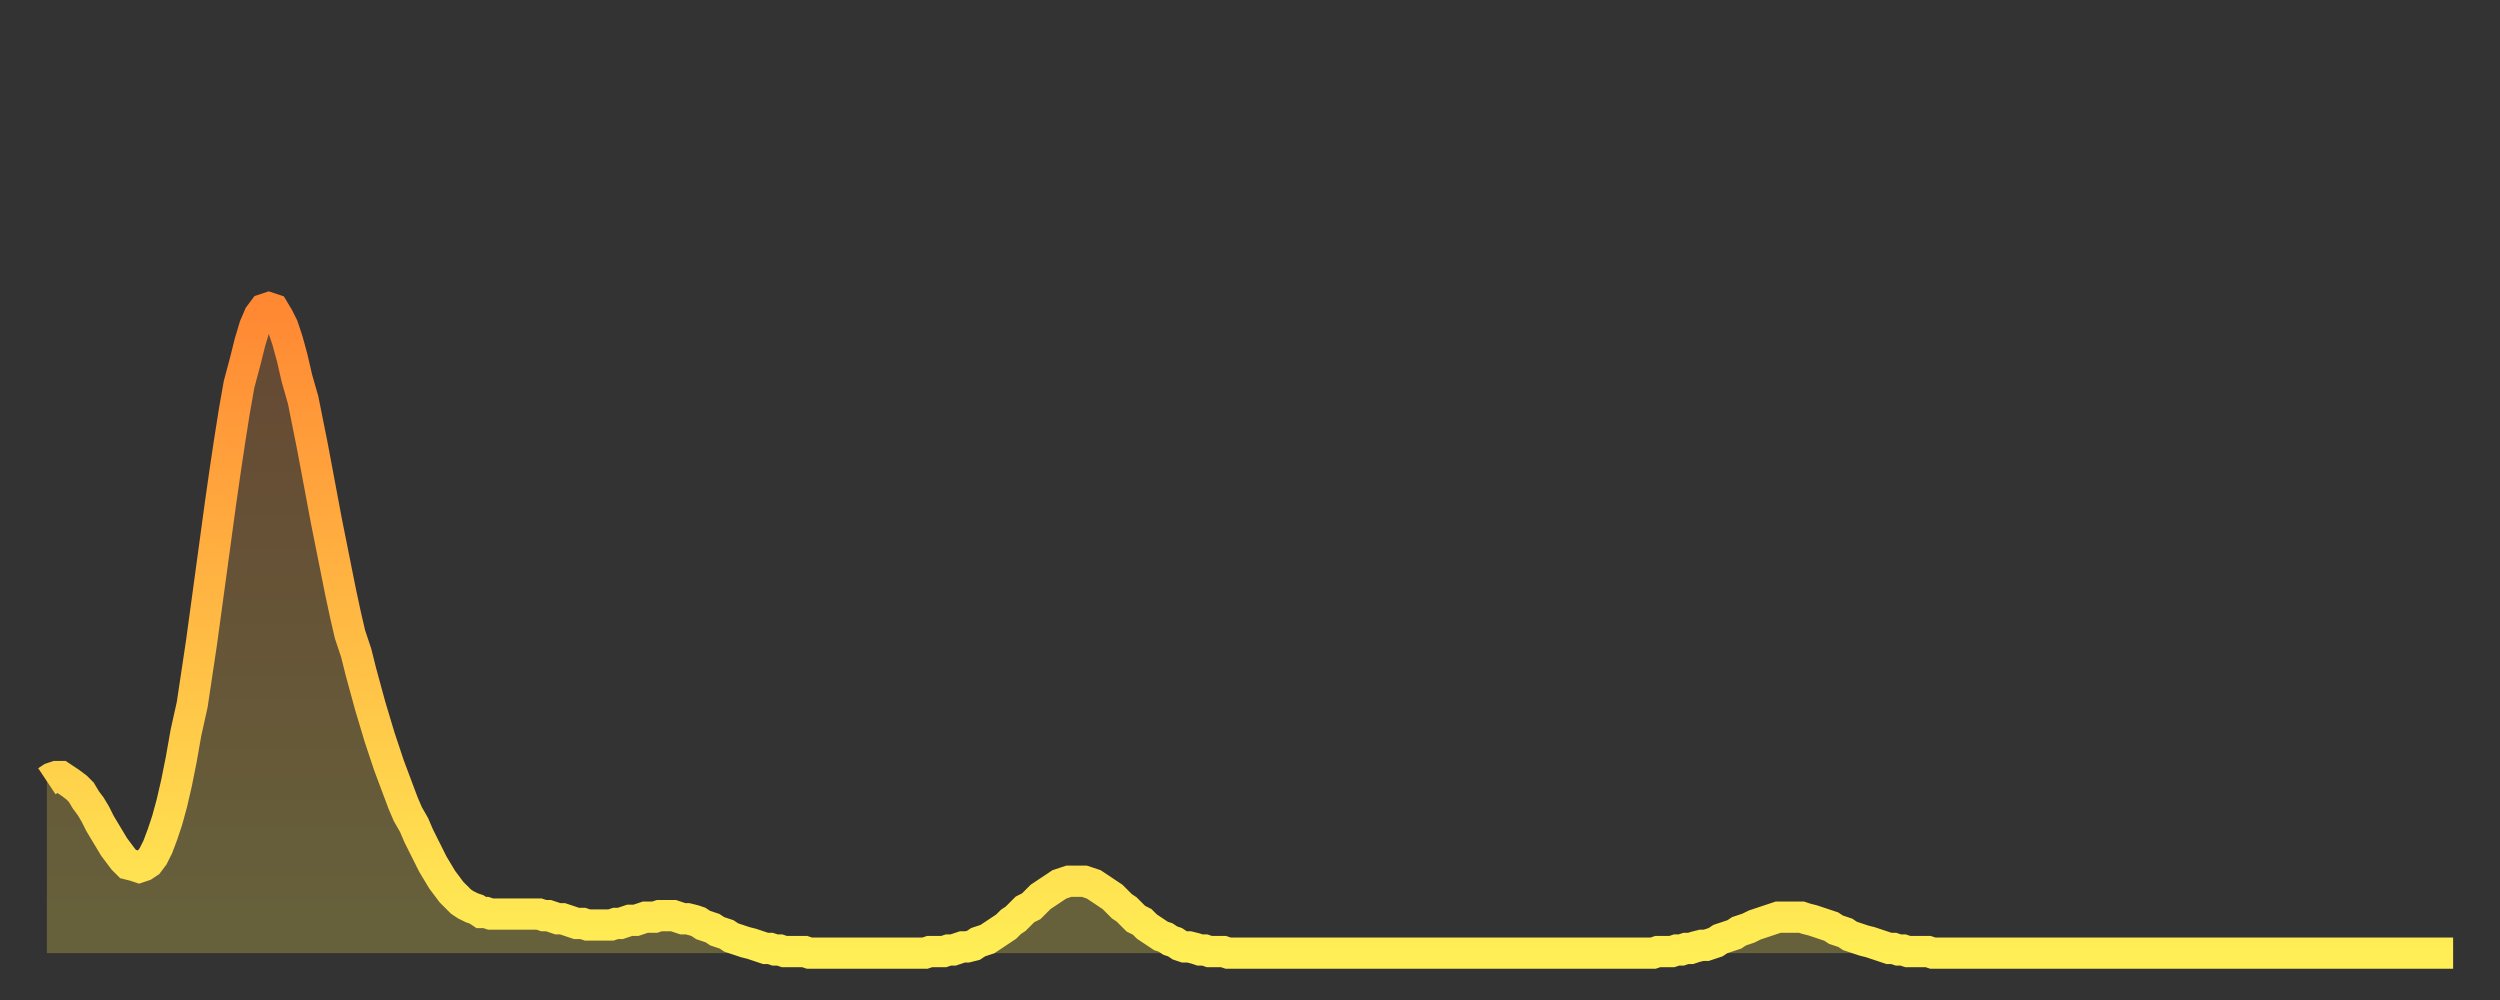
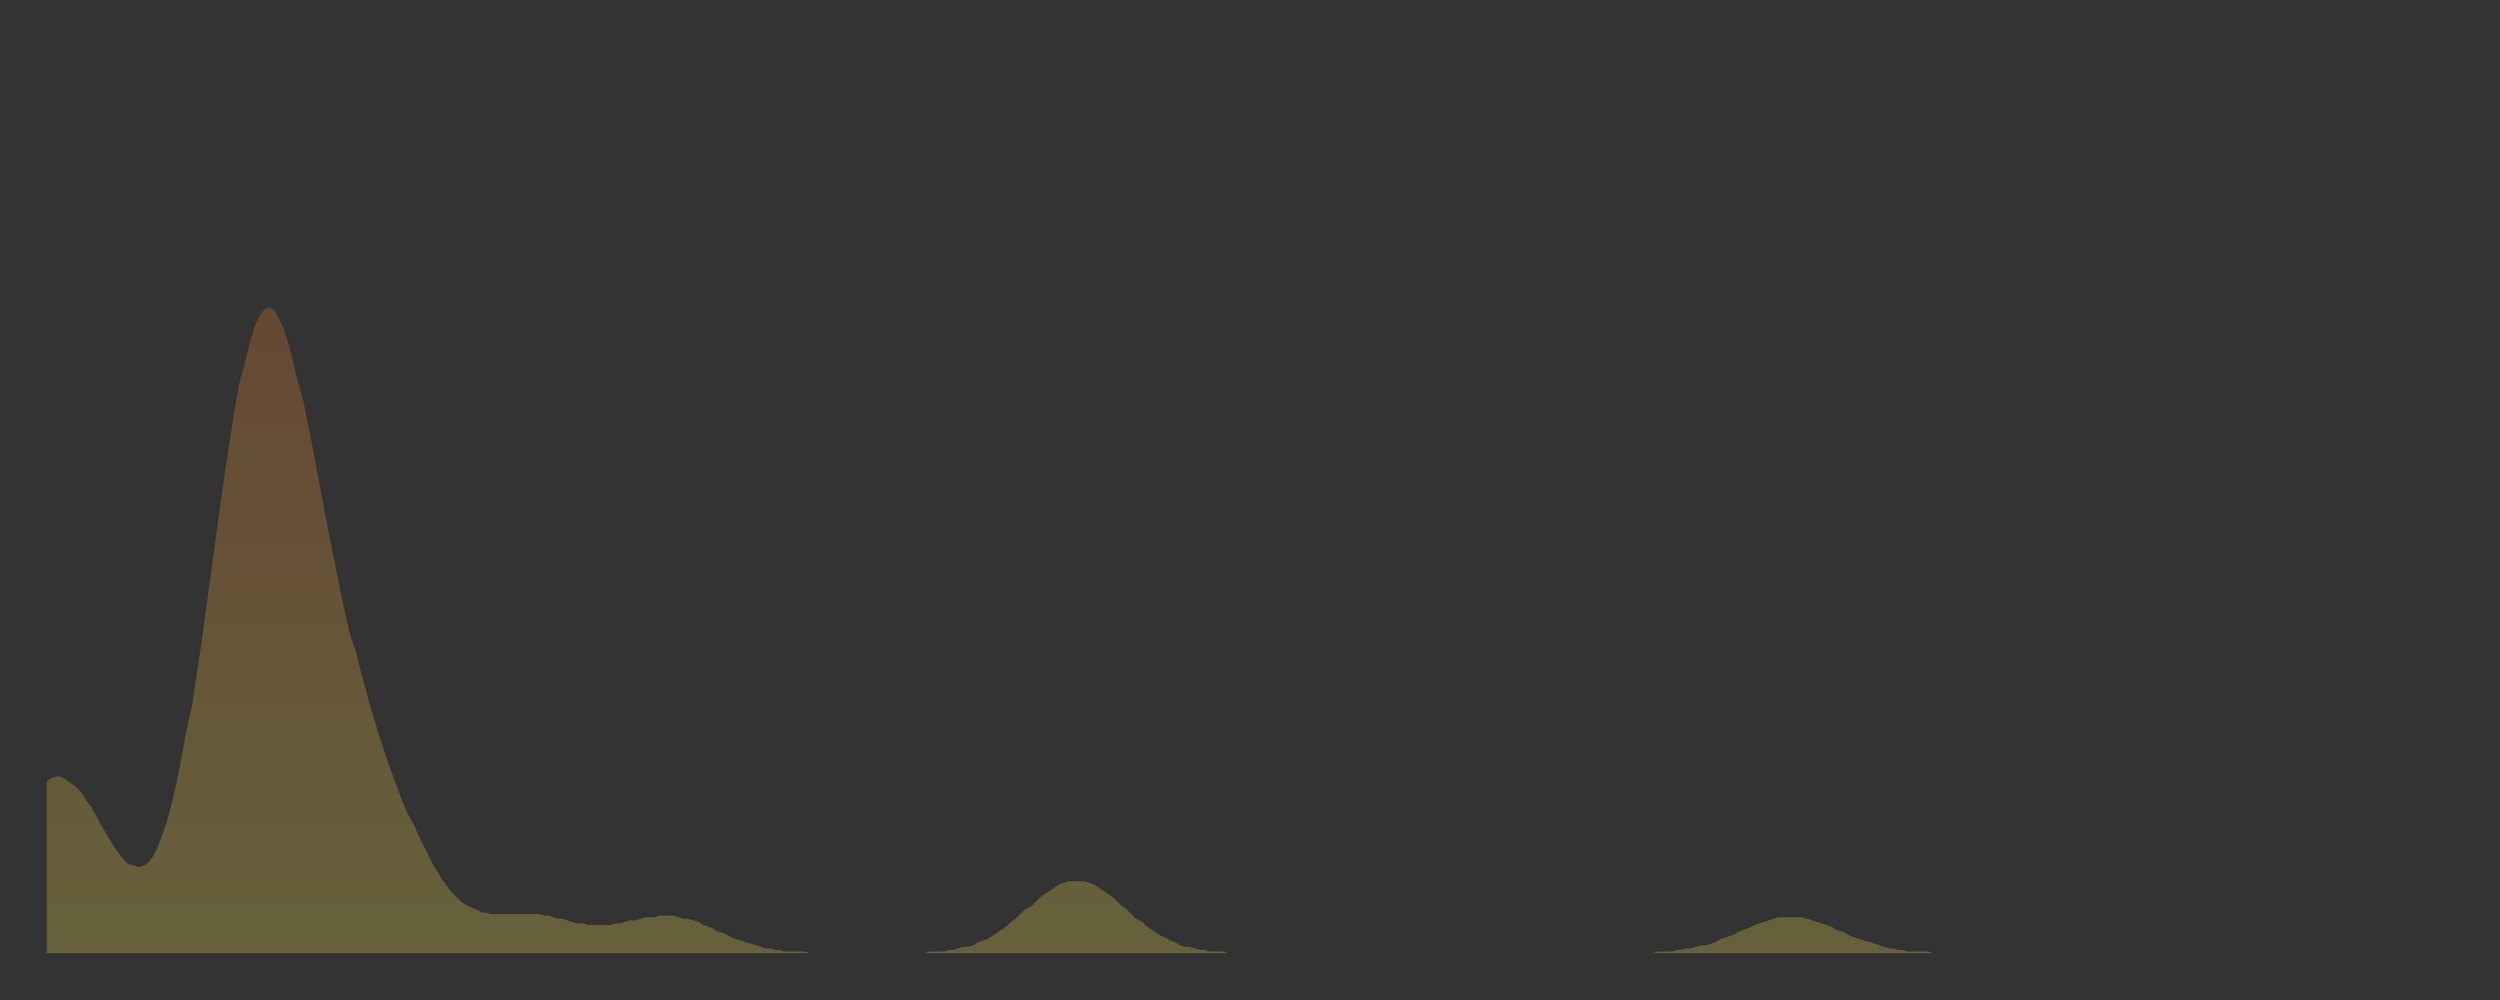
<svg xmlns="http://www.w3.org/2000/svg" baseProfile="full" height="64" version="1.1" width="160">
  <rect width="100%" height="100%" fill="#333333" stroke="none" />
  <defs>
    <linearGradient id="id1858814" x1="0" x2="0" y1="0" y2="1">
      <stop offset="0%" stop-color="#ff8833" />
      <stop offset="50%" stop-color="#ffbb44" />
      <stop offset="100%" stop-color="#ffee55" />
    </linearGradient>
  </defs>
  <g transform="translate(3,3)">
    <g>
-       <path d="M 0.0 47.0 0.3 46.8 0.6 46.7 0.9 46.7 1.2 46.9 1.5 47.1 1.9 47.4 2.2 47.7 2.5 48.2 2.8 48.6 3.1 49.1 3.4 49.7 3.7 50.2 4.0 50.7 4.3 51.2 4.6 51.6 4.9 52.0 5.2 52.3 5.6 52.4 5.9 52.5 6.2 52.4 6.5 52.2 6.8 51.8 7.1 51.2 7.4 50.4 7.7 49.5 8.0 48.4 8.3 47.1 8.6 45.6 8.9 43.9 9.3 42.1 9.6 40.1 9.9 38.1 10.2 35.9 10.5 33.7 10.8 31.5 11.1 29.3 11.4 27.2 11.7 25.2 12.0 23.3 12.3 21.6 12.7 20.1 13.0 18.9 13.3 17.9 13.6 17.2 13.9 16.8 14.2 16.7 14.5 16.8 14.8 17.3 15.1 17.9 15.4 18.8 15.7 19.9 16.0 21.2 16.4 22.6 16.7 24.1 17.0 25.6 17.3 27.2 17.6 28.8 17.9 30.4 18.2 31.9 18.5 33.4 18.8 34.9 19.1 36.3 19.4 37.6 19.8 38.8 20.1 40.0 20.4 41.1 20.7 42.2 21.0 43.2 21.3 44.2 21.6 45.1 21.9 46.0 22.2 46.8 22.5 47.6 22.8 48.4 23.1 49.1 23.5 49.8 23.8 50.5 24.1 51.1 24.4 51.7 24.7 52.3 25.0 52.8 25.3 53.3 25.6 53.7 25.9 54.1 26.2 54.4 26.5 54.7 26.8 54.9 27.2 55.1 27.5 55.2 27.8 55.4 28.1 55.4 28.4 55.5 28.7 55.5 29.0 55.5 29.3 55.5 29.6 55.5 29.9 55.5 30.2 55.5 30.6 55.5 30.9 55.5 31.2 55.5 31.5 55.5 31.8 55.6 32.1 55.6 32.4 55.7 32.7 55.8 33.0 55.8 33.3 55.9 33.6 56.0 33.9 56.1 34.3 56.1 34.6 56.2 34.9 56.2 35.2 56.2 35.5 56.2 35.8 56.2 36.1 56.2 36.4 56.1 36.7 56.1 37.0 56.0 37.3 55.9 37.7 55.9 38.0 55.8 38.3 55.7 38.6 55.7 38.9 55.7 39.2 55.6 39.5 55.6 39.8 55.6 40.1 55.6 40.4 55.7 40.7 55.8 41.0 55.8 41.4 55.9 41.7 56.0 42.0 56.2 42.3 56.3 42.6 56.4 42.9 56.6 43.2 56.7 43.5 56.8 43.8 57.0 44.1 57.1 44.4 57.2 44.7 57.3 45.1 57.4 45.4 57.5 45.7 57.6 46.0 57.7 46.3 57.7 46.6 57.8 46.9 57.8 47.2 57.9 47.5 57.9 47.8 57.9 48.1 57.9 48.5 57.9 48.8 58.0 49.1 58.0 49.4 58.0 49.7 58.0 50.0 58.0 50.3 58.0 50.6 58.0 50.9 58.0 51.2 58.0 51.5 58.0 51.8 58.0 52.2 58.0 52.5 58.0 52.8 58.0 53.1 58.0 53.4 58.0 53.7 58.0 54.0 58.0 54.3 58.0 54.6 58.0 54.9 58.0 55.2 58.0 55.6 58.0 55.9 58.0 56.2 58.0 56.5 57.9 56.8 57.9 57.1 57.9 57.4 57.9 57.7 57.8 58.0 57.8 58.3 57.7 58.6 57.6 58.9 57.6 59.3 57.5 59.6 57.3 59.9 57.2 60.2 57.1 60.5 56.9 60.8 56.7 61.1 56.5 61.4 56.3 61.7 56.0 62.0 55.8 62.3 55.5 62.6 55.2 63.0 55.0 63.3 54.7 63.6 54.4 63.9 54.2 64.2 54.0 64.5 53.8 64.8 53.6 65.1 53.5 65.4 53.4 65.7 53.4 66.0 53.4 66.4 53.4 66.7 53.5 67.0 53.6 67.3 53.8 67.6 54.0 67.9 54.2 68.2 54.4 68.5 54.7 68.8 55.0 69.1 55.2 69.4 55.5 69.7 55.8 70.1 56.0 70.4 56.3 70.7 56.5 71.0 56.7 71.3 56.9 71.6 57.0 71.9 57.2 72.2 57.3 72.5 57.5 72.8 57.6 73.1 57.6 73.5 57.7 73.8 57.8 74.1 57.8 74.4 57.9 74.7 57.9 75.0 57.9 75.3 57.9 75.6 58.0 75.9 58.0 76.2 58.0 76.5 58.0 76.8 58.0 77.2 58.0 77.5 58.0 77.8 58.0 78.1 58.0 78.4 58.0 78.7 58.0 79.0 58.0 79.3 58.0 79.6 58.0 79.9 58.0 80.2 58.0 80.5 58.0 80.9 58.0 81.2 58.0 81.5 58.0 81.8 58.0 82.1 58.0 82.4 58.0 82.7 58.0 83.0 58.0 83.3 58.0 83.6 58.0 83.9 58.0 84.3 58.0 84.6 58.0 84.9 58.0 85.2 58.0 85.5 58.0 85.8 58.0 86.1 58.0 86.4 58.0 86.7 58.0 87.0 58.0 87.3 58.0 87.6 58.0 88.0 58.0 88.3 58.0 88.6 58.0 88.9 58.0 89.2 58.0 89.5 58.0 89.8 58.0 90.1 58.0 90.4 58.0 90.7 58.0 91.0 58.0 91.4 58.0 91.7 58.0 92.0 58.0 92.3 58.0 92.6 58.0 92.9 58.0 93.2 58.0 93.5 58.0 93.8 58.0 94.1 58.0 94.4 58.0 94.7 58.0 95.1 58.0 95.4 58.0 95.7 58.0 96.0 58.0 96.3 58.0 96.6 58.0 96.9 58.0 97.2 58.0 97.5 58.0 97.8 58.0 98.1 58.0 98.4 58.0 98.8 58.0 99.1 58.0 99.4 58.0 99.7 58.0 100.0 58.0 100.3 58.0 100.6 58.0 100.9 58.0 101.2 58.0 101.5 58.0 101.8 58.0 102.2 58.0 102.5 58.0 102.8 58.0 103.1 57.9 103.4 57.9 103.7 57.9 104.0 57.9 104.3 57.8 104.6 57.8 104.9 57.7 105.2 57.7 105.5 57.6 105.9 57.5 106.2 57.5 106.5 57.4 106.8 57.3 107.1 57.1 107.4 57.0 107.7 56.9 108.0 56.8 108.3 56.6 108.6 56.5 108.9 56.4 109.3 56.2 109.6 56.1 109.9 56.0 110.2 55.9 110.5 55.8 110.8 55.7 111.1 55.7 111.4 55.7 111.7 55.7 112.0 55.7 112.3 55.7 112.6 55.8 113.0 55.9 113.3 56.0 113.6 56.1 113.9 56.2 114.2 56.3 114.5 56.5 114.8 56.6 115.1 56.7 115.4 56.9 115.7 57.0 116.0 57.1 116.3 57.2 116.7 57.3 117.0 57.4 117.3 57.5 117.6 57.6 117.9 57.7 118.2 57.7 118.5 57.8 118.8 57.8 119.1 57.9 119.4 57.9 119.7 57.9 120.1 57.9 120.4 57.9 120.7 58.0 121.0 58.0 121.3 58.0 121.6 58.0 121.9 58.0 122.2 58.0 122.5 58.0 122.8 58.0 123.1 58.0 123.4 58.0 123.8 58.0 124.1 58.0 124.4 58.0 124.7 58.0 125.0 58.0 125.3 58.0 125.6 58.0 125.9 58.0 126.2 58.0 126.5 58.0 126.8 58.0 127.2 58.0 127.5 58.0 127.8 58.0 128.1 58.0 128.4 58.0 128.7 58.0 129.0 58.0 129.3 58.0 129.6 58.0 129.9 58.0 130.2 58.0 130.5 58.0 130.9 58.0 131.2 58.0 131.5 58.0 131.8 58.0 132.1 58.0 132.4 58.0 132.7 58.0 133.0 58.0 133.3 58.0 133.6 58.0 133.9 58.0 134.2 58.0 134.6 58.0 134.9 58.0 135.2 58.0 135.5 58.0 135.8 58.0 136.1 58.0 136.4 58.0 136.7 58.0 137.0 58.0 137.3 58.0 137.6 58.0 138.0 58.0 138.3 58.0 138.6 58.0 138.9 58.0 139.2 58.0 139.5 58.0 139.8 58.0 140.1 58.0 140.4 58.0 140.7 58.0 141.0 58.0 141.3 58.0 141.7 58.0 142.0 58.0 142.3 58.0 142.6 58.0 142.9 58.0 143.2 58.0 143.5 58.0 143.8 58.0 144.1 58.0 144.4 58.0 144.7 58.0 145.1 58.0 145.4 58.0 145.7 58.0 146.0 58.0 146.3 58.0 146.6 58.0 146.9 58.0 147.2 58.0 147.5 58.0 147.8 58.0 148.1 58.0 148.4 58.0 148.8 58.0 149.1 58.0 149.4 58.0 149.7 58.0 150.0 58.0 150.3 58.0 150.6 58.0 150.9 58.0 151.2 58.0 151.5 58.0 151.8 58.0 152.1 58.0 152.5 58.0 152.8 58.0 153.1 58.0 153.4 58.0 153.7 58.0 154.0 58.0" fill="none" id="graph-curve" opacity="1" stroke="url(#id1858814)" stroke-width="2" />
      <path d="M 0 58 L 0.0 47.0 0.3 46.8 0.6 46.7 0.9 46.7 1.2 46.9 1.5 47.1 1.9 47.4 2.2 47.7 2.5 48.2 2.8 48.6 3.1 49.1 3.4 49.7 3.7 50.2 4.0 50.7 4.3 51.2 4.6 51.6 4.9 52.0 5.2 52.3 5.6 52.4 5.9 52.5 6.2 52.4 6.5 52.2 6.8 51.8 7.1 51.2 7.4 50.4 7.7 49.5 8.0 48.4 8.3 47.1 8.6 45.6 8.9 43.9 9.3 42.1 9.6 40.1 9.9 38.1 10.2 35.9 10.5 33.7 10.8 31.5 11.1 29.3 11.4 27.2 11.7 25.2 12.0 23.3 12.3 21.6 12.7 20.1 13.0 18.9 13.3 17.9 13.6 17.2 13.9 16.8 14.2 16.7 14.5 16.8 14.8 17.3 15.1 17.9 15.4 18.8 15.7 19.9 16.0 21.2 16.4 22.6 16.7 24.1 17.0 25.6 17.3 27.2 17.6 28.8 17.9 30.4 18.2 31.9 18.5 33.4 18.8 34.9 19.1 36.3 19.4 37.6 19.8 38.8 20.1 40.0 20.4 41.1 20.7 42.2 21.0 43.2 21.3 44.2 21.6 45.1 21.9 46.0 22.2 46.8 22.5 47.6 22.8 48.4 23.1 49.1 23.5 49.8 23.8 50.5 24.1 51.1 24.4 51.7 24.7 52.3 25.0 52.8 25.3 53.3 25.6 53.7 25.9 54.1 26.2 54.4 26.5 54.7 26.8 54.9 27.2 55.1 27.5 55.2 27.8 55.4 28.1 55.4 28.4 55.5 28.7 55.5 29.0 55.5 29.3 55.5 29.6 55.5 29.9 55.5 30.2 55.5 30.6 55.5 30.9 55.5 31.2 55.5 31.5 55.5 31.8 55.6 32.1 55.6 32.4 55.7 32.7 55.8 33.0 55.8 33.3 55.9 33.6 56.0 33.9 56.1 34.3 56.1 34.6 56.2 34.9 56.2 35.2 56.2 35.5 56.2 35.8 56.2 36.1 56.2 36.4 56.1 36.7 56.1 37.0 56.0 37.3 55.9 37.7 55.9 38.0 55.8 38.3 55.7 38.6 55.7 38.9 55.7 39.2 55.6 39.5 55.6 39.8 55.6 40.1 55.6 40.4 55.7 40.7 55.8 41.0 55.8 41.4 55.9 41.7 56.0 42.0 56.2 42.3 56.3 42.6 56.4 42.9 56.6 43.2 56.7 43.5 56.8 43.8 57.0 44.1 57.1 44.4 57.2 44.7 57.3 45.1 57.4 45.4 57.5 45.7 57.6 46.0 57.7 46.3 57.7 46.6 57.8 46.9 57.8 47.2 57.9 47.5 57.9 47.8 57.9 48.1 57.9 48.5 57.9 48.8 58.0 49.1 58.0 49.4 58.0 49.7 58.0 50.0 58.0 50.3 58.0 50.6 58.0 50.9 58.0 51.2 58.0 51.5 58.0 51.8 58.0 52.2 58.0 52.5 58.0 52.8 58.0 53.1 58.0 53.4 58.0 53.7 58.0 54.0 58.0 54.3 58.0 54.6 58.0 54.9 58.0 55.2 58.0 55.6 58.0 55.9 58.0 56.2 58.0 56.5 57.9 56.8 57.9 57.1 57.9 57.4 57.9 57.7 57.8 58.0 57.8 58.3 57.7 58.6 57.6 58.9 57.6 59.3 57.5 59.6 57.3 59.9 57.2 60.2 57.1 60.5 56.9 60.8 56.7 61.1 56.5 61.4 56.3 61.7 56.0 62.0 55.8 62.3 55.5 62.6 55.2 63.0 55.0 63.3 54.7 63.6 54.4 63.9 54.2 64.2 54.0 64.5 53.8 64.8 53.6 65.1 53.5 65.4 53.4 65.7 53.4 66.0 53.4 66.4 53.4 66.7 53.5 67.0 53.6 67.3 53.8 67.6 54.0 67.9 54.2 68.2 54.4 68.5 54.7 68.8 55.0 69.1 55.2 69.4 55.5 69.7 55.8 70.1 56.0 70.4 56.3 70.7 56.5 71.0 56.7 71.3 56.9 71.6 57.0 71.9 57.2 72.2 57.3 72.5 57.5 72.8 57.6 73.1 57.6 73.5 57.7 73.8 57.8 74.1 57.8 74.4 57.9 74.7 57.9 75.0 57.9 75.3 57.9 75.6 58.0 75.9 58.0 76.2 58.0 76.5 58.0 76.8 58.0 77.2 58.0 77.5 58.0 77.8 58.0 78.1 58.0 78.4 58.0 78.7 58.0 79.0 58.0 79.3 58.0 79.6 58.0 79.9 58.0 80.2 58.0 80.5 58.0 80.9 58.0 81.2 58.0 81.5 58.0 81.8 58.0 82.1 58.0 82.4 58.0 82.7 58.0 83.0 58.0 83.3 58.0 83.6 58.0 83.9 58.0 84.3 58.0 84.6 58.0 84.9 58.0 85.2 58.0 85.5 58.0 85.8 58.0 86.1 58.0 86.4 58.0 86.7 58.0 87.0 58.0 87.3 58.0 87.6 58.0 88.0 58.0 88.3 58.0 88.6 58.0 88.9 58.0 89.2 58.0 89.5 58.0 89.8 58.0 90.1 58.0 90.4 58.0 90.7 58.0 91.0 58.0 91.4 58.0 91.7 58.0 92.0 58.0 92.3 58.0 92.6 58.0 92.9 58.0 93.2 58.0 93.5 58.0 93.8 58.0 94.1 58.0 94.4 58.0 94.7 58.0 95.1 58.0 95.4 58.0 95.7 58.0 96.0 58.0 96.3 58.0 96.6 58.0 96.9 58.0 97.2 58.0 97.5 58.0 97.8 58.0 98.1 58.0 98.4 58.0 98.8 58.0 99.1 58.0 99.4 58.0 99.7 58.0 100.0 58.0 100.3 58.0 100.6 58.0 100.9 58.0 101.2 58.0 101.5 58.0 101.8 58.0 102.2 58.0 102.5 58.0 102.8 58.0 103.1 57.9 103.4 57.9 103.7 57.9 104.0 57.9 104.3 57.8 104.6 57.8 104.9 57.7 105.2 57.7 105.5 57.6 105.9 57.5 106.2 57.5 106.5 57.4 106.8 57.3 107.1 57.1 107.4 57.0 107.7 56.9 108.0 56.8 108.3 56.6 108.6 56.5 108.9 56.4 109.3 56.2 109.6 56.1 109.9 56.0 110.2 55.9 110.5 55.8 110.8 55.7 111.1 55.7 111.4 55.7 111.7 55.7 112.0 55.7 112.3 55.7 112.6 55.8 113.0 55.9 113.3 56.0 113.6 56.1 113.9 56.2 114.2 56.3 114.5 56.5 114.8 56.6 115.1 56.7 115.4 56.9 115.7 57.0 116.0 57.1 116.3 57.2 116.7 57.3 117.0 57.4 117.3 57.5 117.6 57.6 117.9 57.7 118.2 57.7 118.5 57.8 118.8 57.8 119.1 57.9 119.4 57.9 119.7 57.9 120.1 57.9 120.4 57.9 120.7 58.0 121.0 58.0 121.3 58.0 121.6 58.0 121.9 58.0 122.2 58.0 122.5 58.0 122.8 58.0 123.1 58.0 123.4 58.0 123.8 58.0 124.1 58.0 124.4 58.0 124.7 58.0 125.0 58.0 125.3 58.0 125.6 58.0 125.9 58.0 126.2 58.0 126.5 58.0 126.8 58.0 127.2 58.0 127.5 58.0 127.8 58.0 128.1 58.0 128.4 58.0 128.7 58.0 129.0 58.0 129.3 58.0 129.6 58.0 129.9 58.0 130.2 58.0 130.5 58.0 130.9 58.0 131.2 58.0 131.5 58.0 131.8 58.0 132.1 58.0 132.4 58.0 132.7 58.0 133.0 58.0 133.3 58.0 133.6 58.0 133.9 58.0 134.2 58.0 134.6 58.0 134.9 58.0 135.2 58.0 135.5 58.0 135.8 58.0 136.1 58.0 136.4 58.0 136.7 58.0 137.0 58.0 137.3 58.0 137.6 58.0 138.0 58.0 138.3 58.0 138.6 58.0 138.9 58.0 139.2 58.0 139.5 58.0 139.8 58.0 140.1 58.0 140.4 58.0 140.7 58.0 141.0 58.0 141.3 58.0 141.7 58.0 142.0 58.0 142.3 58.0 142.6 58.0 142.9 58.0 143.2 58.0 143.5 58.0 143.8 58.0 144.1 58.0 144.4 58.0 144.7 58.0 145.1 58.0 145.4 58.0 145.7 58.0 146.0 58.0 146.3 58.0 146.6 58.0 146.9 58.0 147.2 58.0 147.5 58.0 147.8 58.0 148.1 58.0 148.4 58.0 148.8 58.0 149.1 58.0 149.4 58.0 149.7 58.0 150.0 58.0 150.3 58.0 150.6 58.0 150.9 58.0 151.2 58.0 151.5 58.0 151.8 58.0 152.1 58.0 152.5 58.0 152.8 58.0 153.1 58.0 153.4 58.0 153.7 58.0 154.0 58.0 154 58" fill="url(#id1858814)" fill-opacity=".25" id="graph-shadow" />
    </g>
  </g>
</svg>